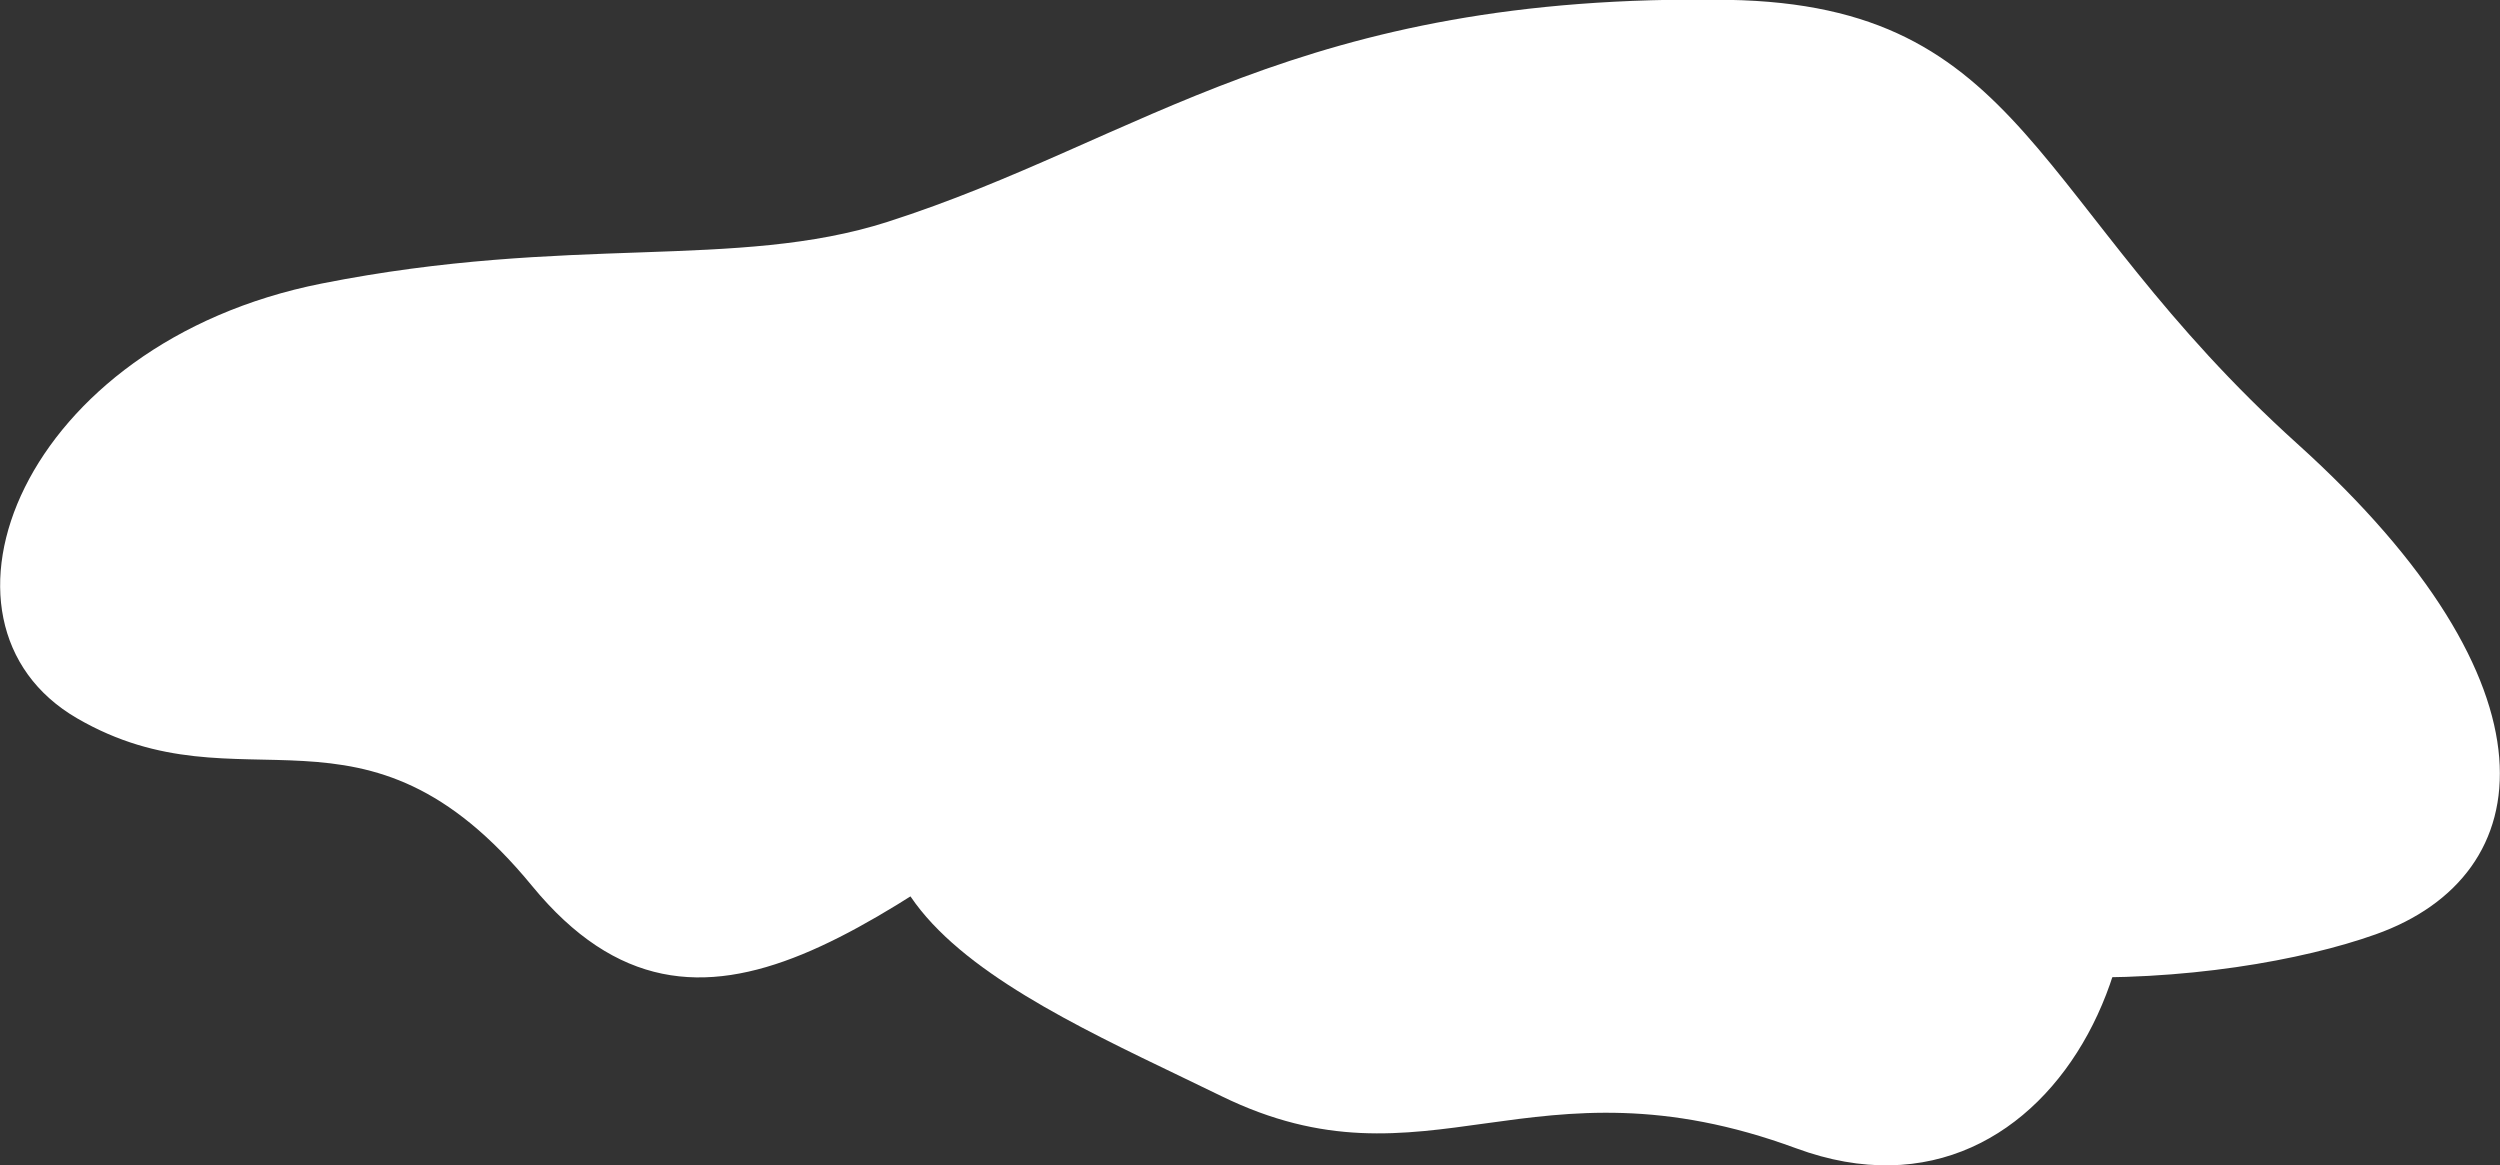
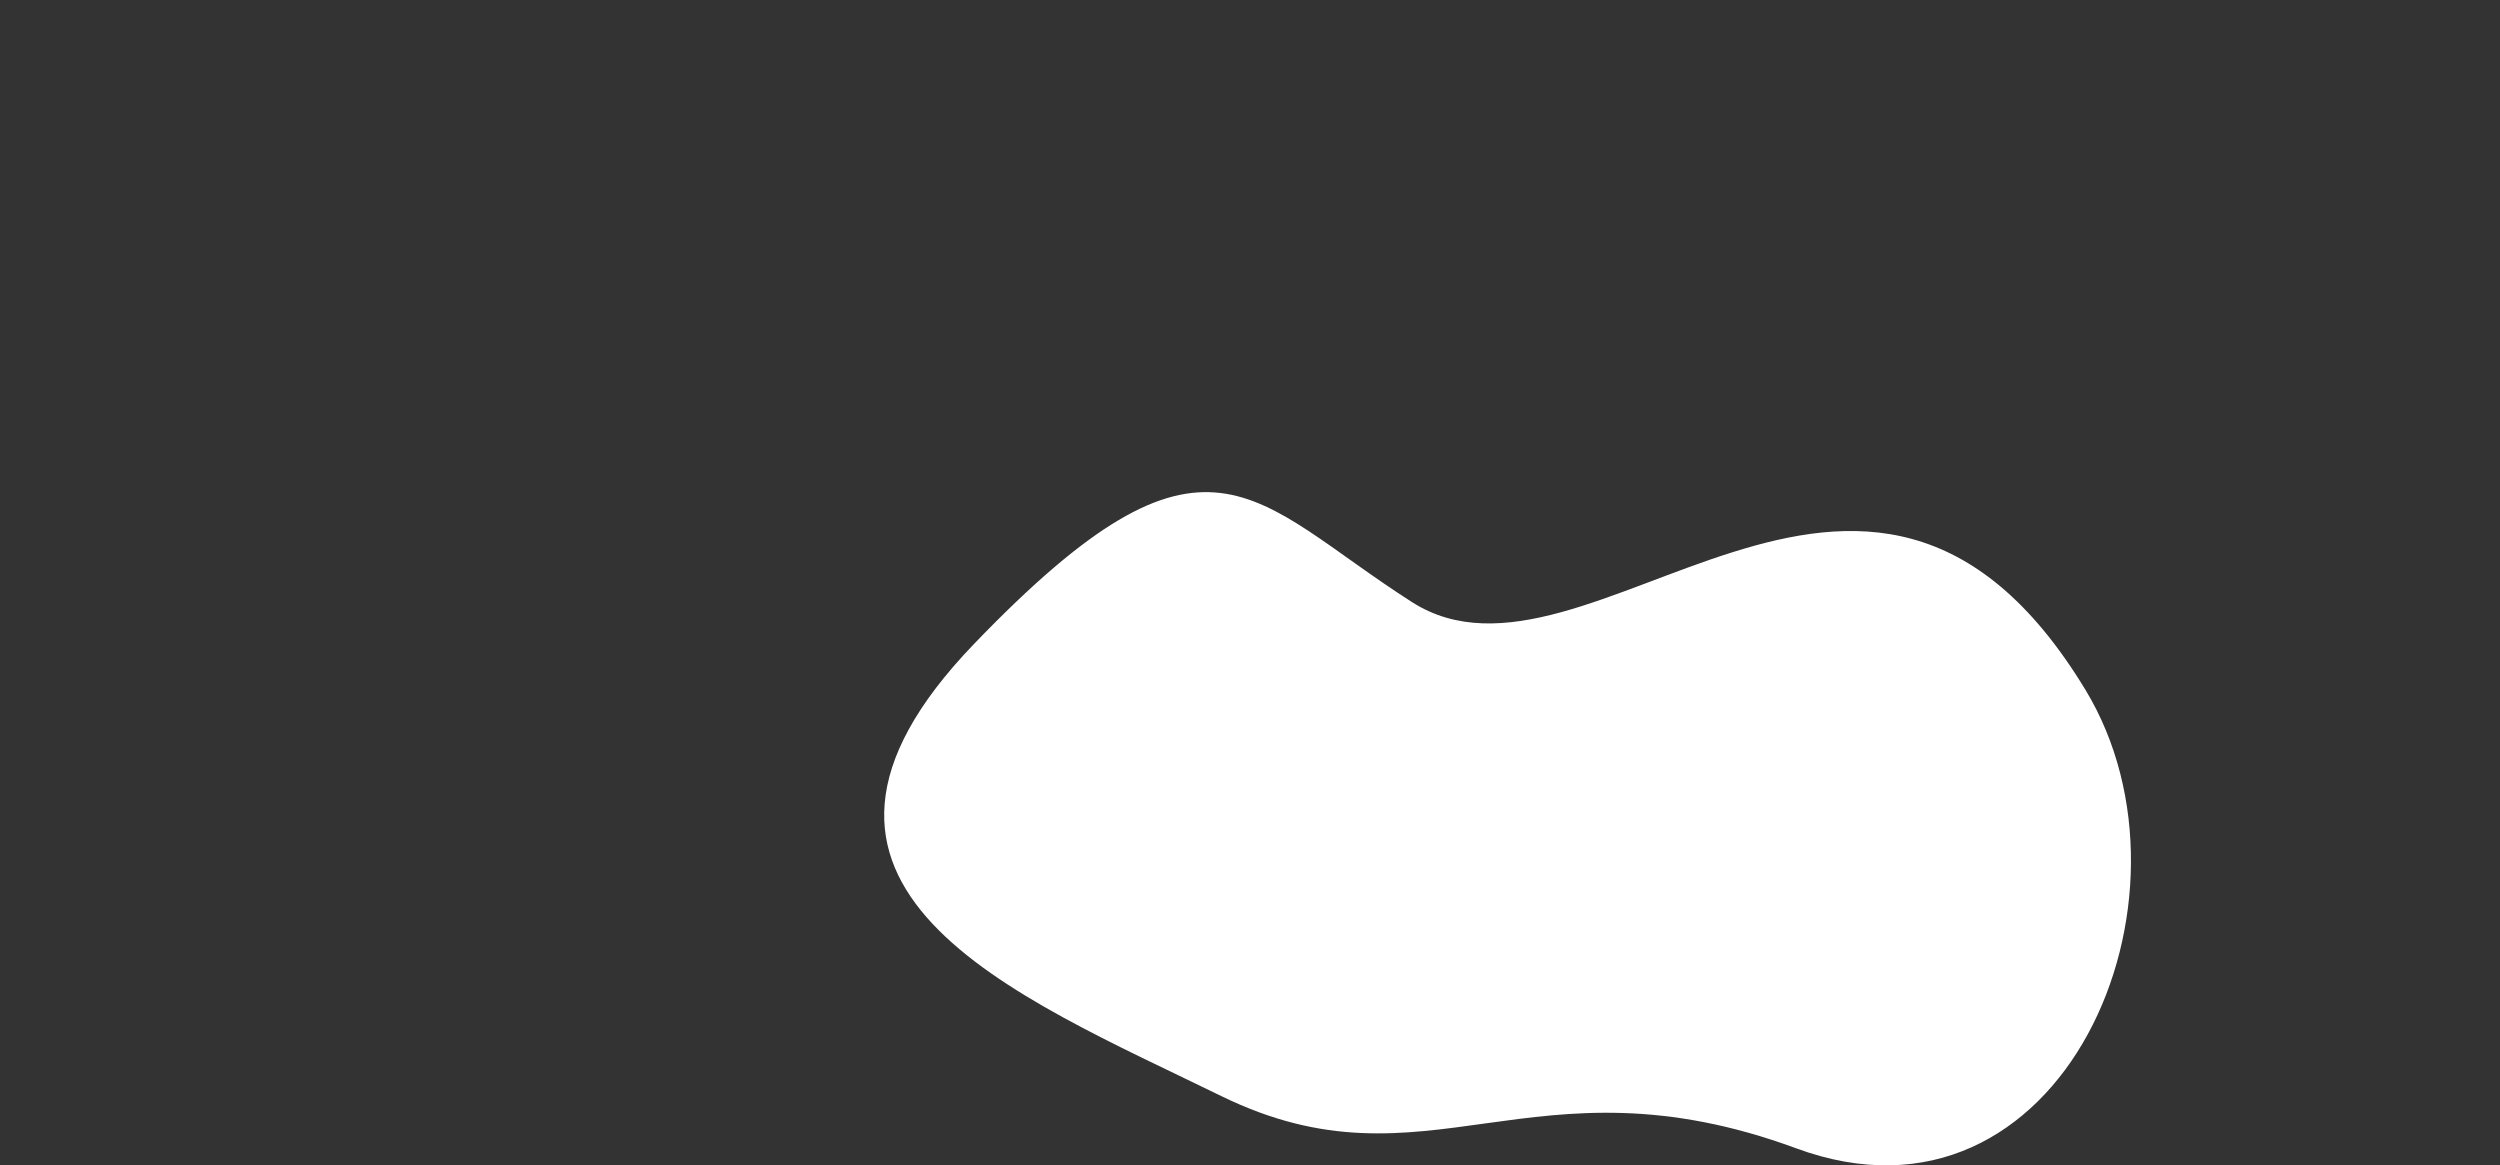
<svg xmlns="http://www.w3.org/2000/svg" id="cp_content.svg" width="201.312" height="93.84" viewBox="0 0 201.312 93.84">
  <rect x="0" y="0" width="201.312" height="93.84" fill="#333333" stroke="none" />
  <defs>
    <style>
      .cls-1 {
        fill: #fff;
        fill-rule: evenodd;
      }
    </style>
  </defs>
-   <path id="シェイプ_767" data-name="シェイプ 767" class="cls-1" d="M383.879,5591.24c19.949-3.96,33.388-1.07,45.544-4.96,20.5-6.56,33.076-18.47,67.736-17.88,24.08,0.41,24.257,16.31,45.807,35.75s19.685,34.74,6.3,39.5c-11.729,4.18-38.516,6.9-55.819-5.97s-24.955-21.73-44.589-8.94-34.443,27.58-48.044,11.01-23.286-5.76-36.623-13.49S359.716,5596.03,383.879,5591.24Z" transform="translate(-357.969 -5568.41)" />
  <path id="シェイプ_768" data-name="シェイプ 768" class="cls-1" d="M471.679,5616.9c14.181,9.05,36.534-22.13,54.227,7.07,10.161,16.77-1.884,44.8-23.293,36.91s-29.693,3.91-46.3-4.21-38.793-16.77-19.918-36.4S458.668,5608.59,471.679,5616.9Z" transform="translate(-357.969 -5568.41)" />
</svg>